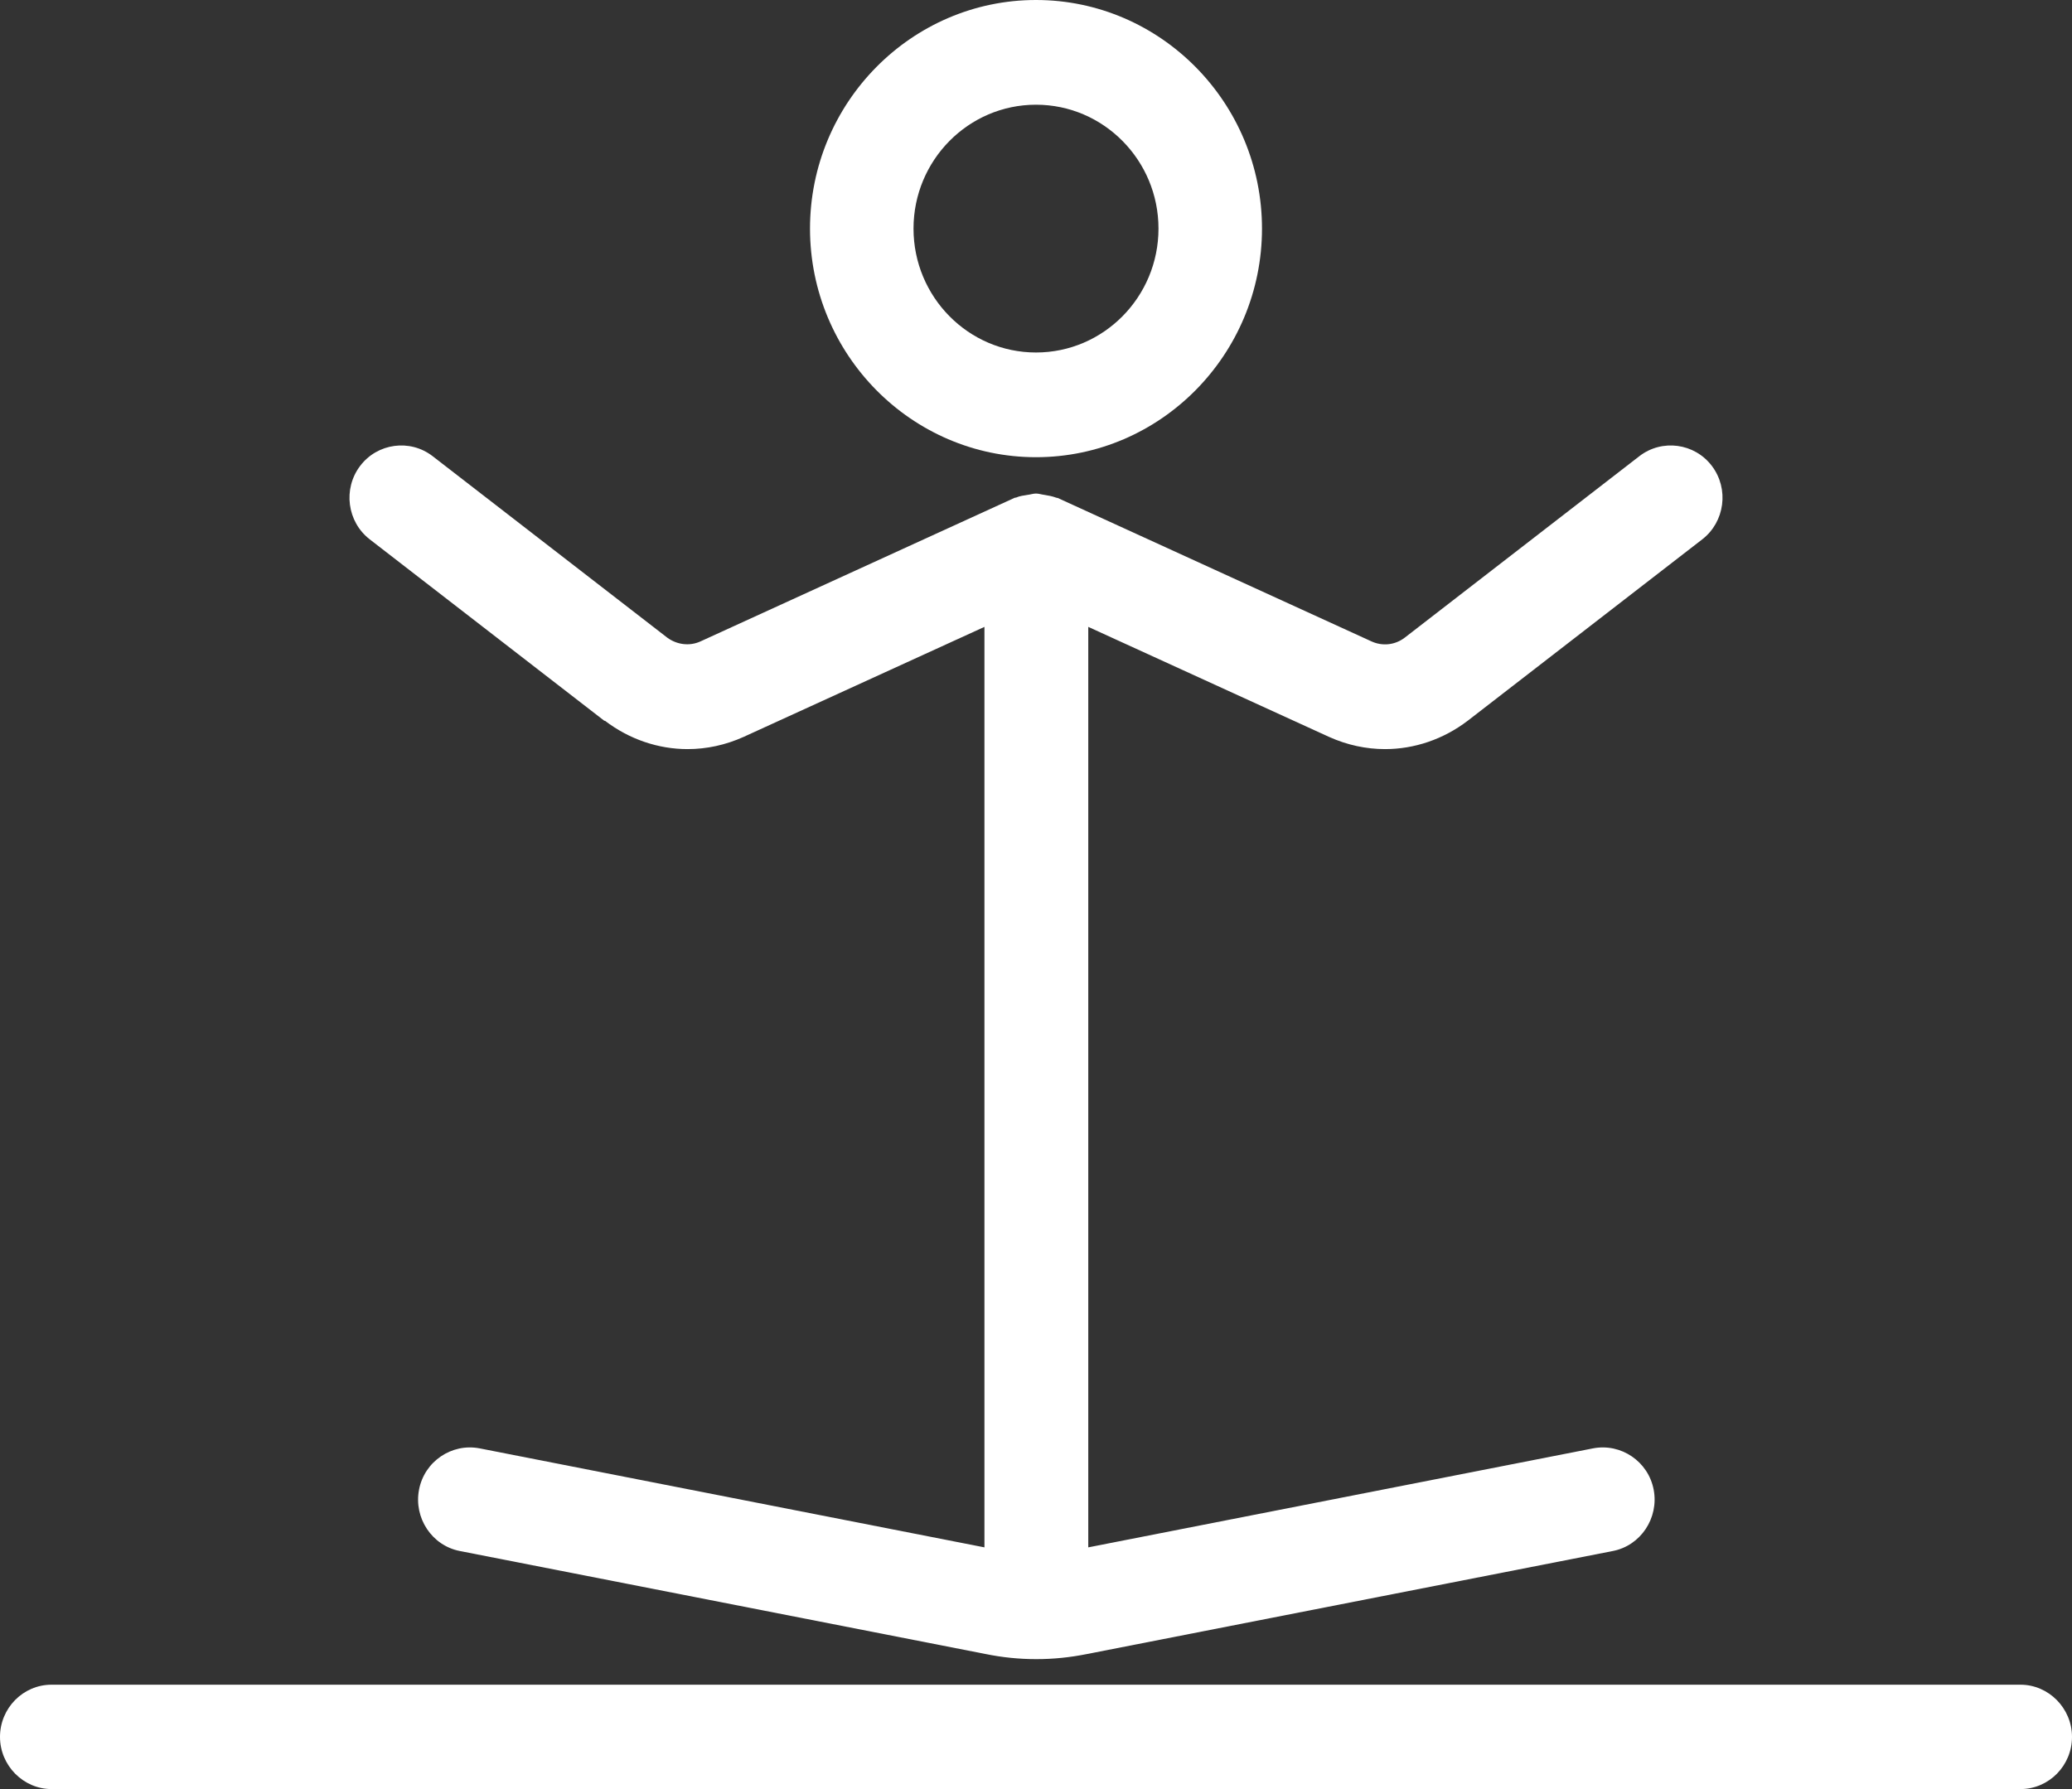
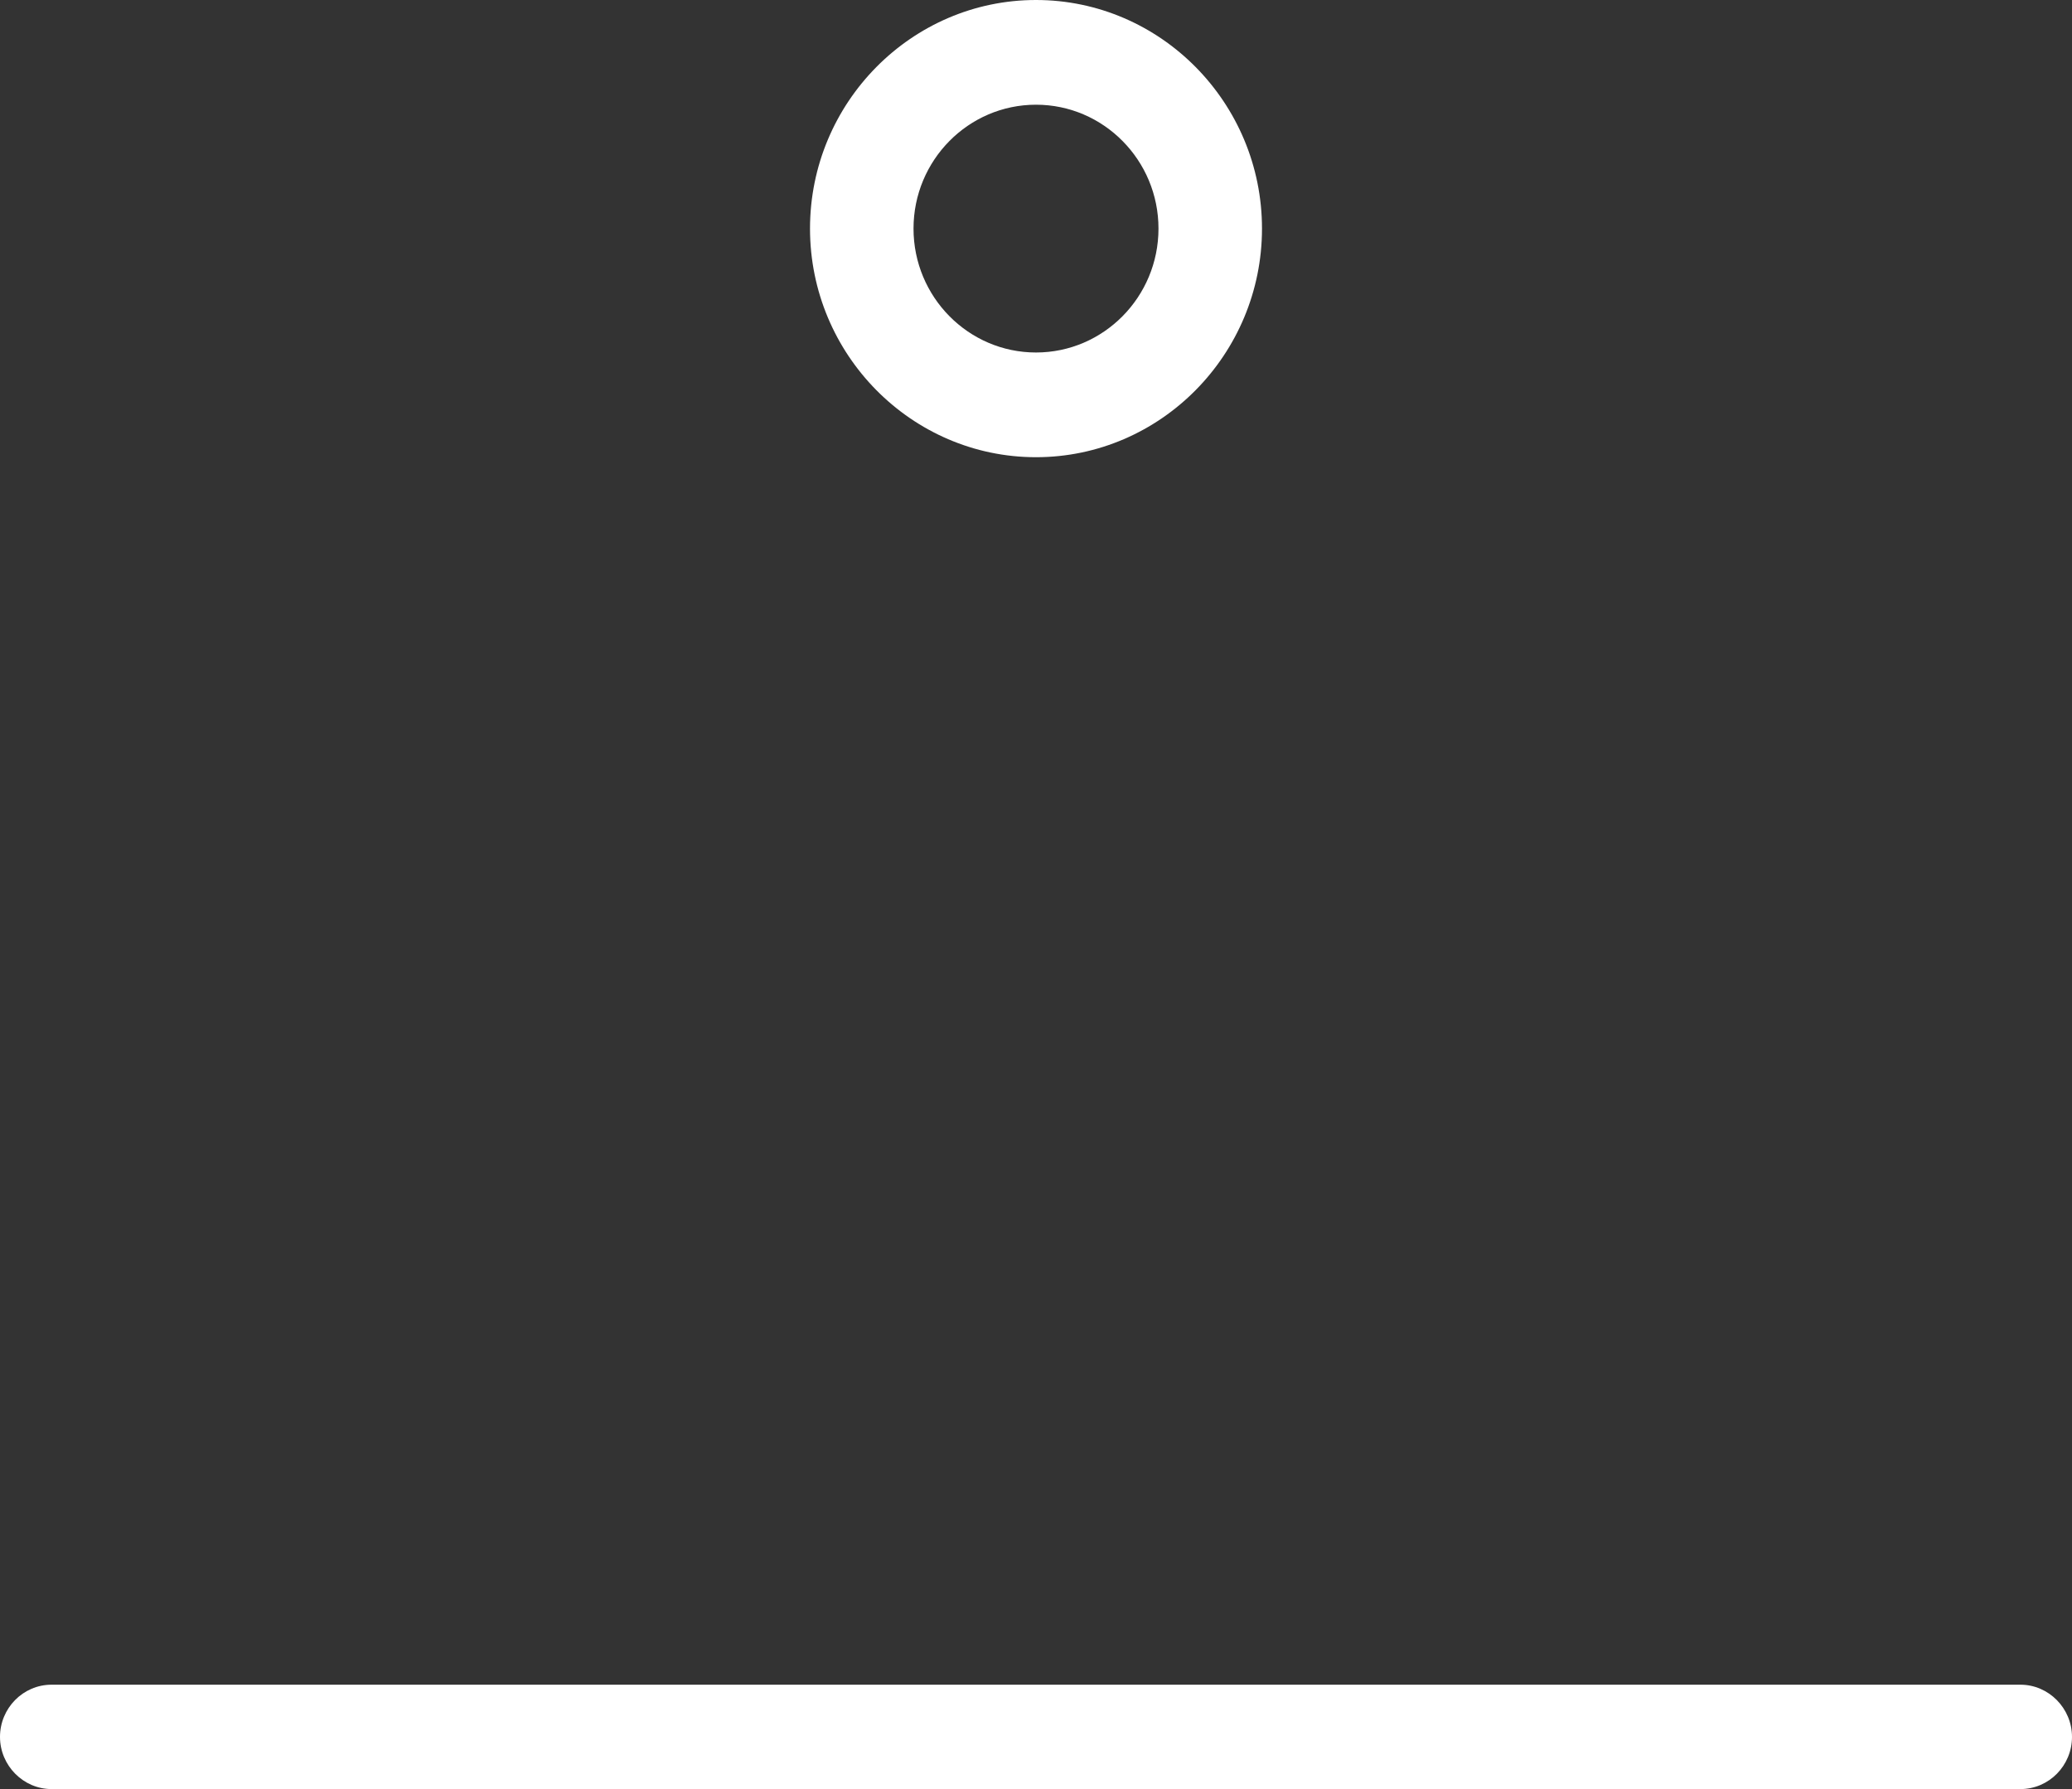
<svg xmlns="http://www.w3.org/2000/svg" width="44" height="38" viewBox="0 0 44 38" fill="none">
  <rect x="0" y="0" width="44" height="38" fill="#333333" stroke="none" />
  <g clip-path="url(#clip0_331_387)">
    <path d="M22 9.711C24.643 9.711 26.799 7.53 26.799 4.855C26.799 2.181 24.643 0 22 0C19.357 0 17.201 2.181 17.201 4.855C17.201 7.53 19.357 9.711 22 9.711ZM22 2.224C23.435 2.224 24.601 3.404 24.601 4.855C24.601 6.307 23.435 7.487 22 7.487C20.565 7.487 19.399 6.307 19.399 4.855C19.399 3.404 20.565 2.224 22 2.224Z" fill="white" />
    <path d="M42.905 35.783H1.095C0.488 35.783 0 36.284 0 36.892C0 37.499 0.495 38 1.095 38H42.905C43.512 38 44 37.499 44 36.892C44 36.284 43.505 35.783 42.905 35.783Z" fill="white" />
-     <path d="M12.848 15.31C13.364 15.703 13.979 15.911 14.601 15.911C15.004 15.911 15.406 15.825 15.788 15.653L20.905 13.315V32.866L10.184 30.763C9.59 30.649 9.011 31.042 8.898 31.643C8.784 32.243 9.173 32.83 9.767 32.944L20.933 35.132C21.286 35.204 21.647 35.24 22.007 35.24C22.367 35.24 22.721 35.204 23.081 35.132L34.247 32.944C34.841 32.83 35.23 32.243 35.117 31.643C35.004 31.042 34.424 30.649 33.83 30.763L23.11 32.866V13.315L28.226 15.653C28.608 15.825 29.011 15.911 29.413 15.911C30.035 15.911 30.65 15.703 31.166 15.31L36.148 11.456C36.629 11.084 36.721 10.383 36.353 9.897C35.986 9.411 35.293 9.318 34.813 9.689L29.83 13.544C29.625 13.701 29.357 13.73 29.124 13.623L22.459 10.576C22.459 10.576 22.438 10.576 22.424 10.569C22.346 10.54 22.269 10.526 22.184 10.512C22.12 10.505 22.064 10.483 22 10.483C21.936 10.483 21.88 10.505 21.816 10.512C21.738 10.526 21.654 10.533 21.576 10.569C21.562 10.569 21.555 10.569 21.541 10.576L14.876 13.623C14.643 13.73 14.375 13.694 14.17 13.544L9.187 9.689C8.707 9.318 8.014 9.411 7.647 9.897C7.279 10.383 7.371 11.084 7.852 11.456L12.834 15.31H12.848Z" fill="white" />
  </g>
  <defs>
    <clipPath id="clip0_331_387">
      <rect width="44" height="38" fill="white" />
    </clipPath>
  </defs>
</svg>